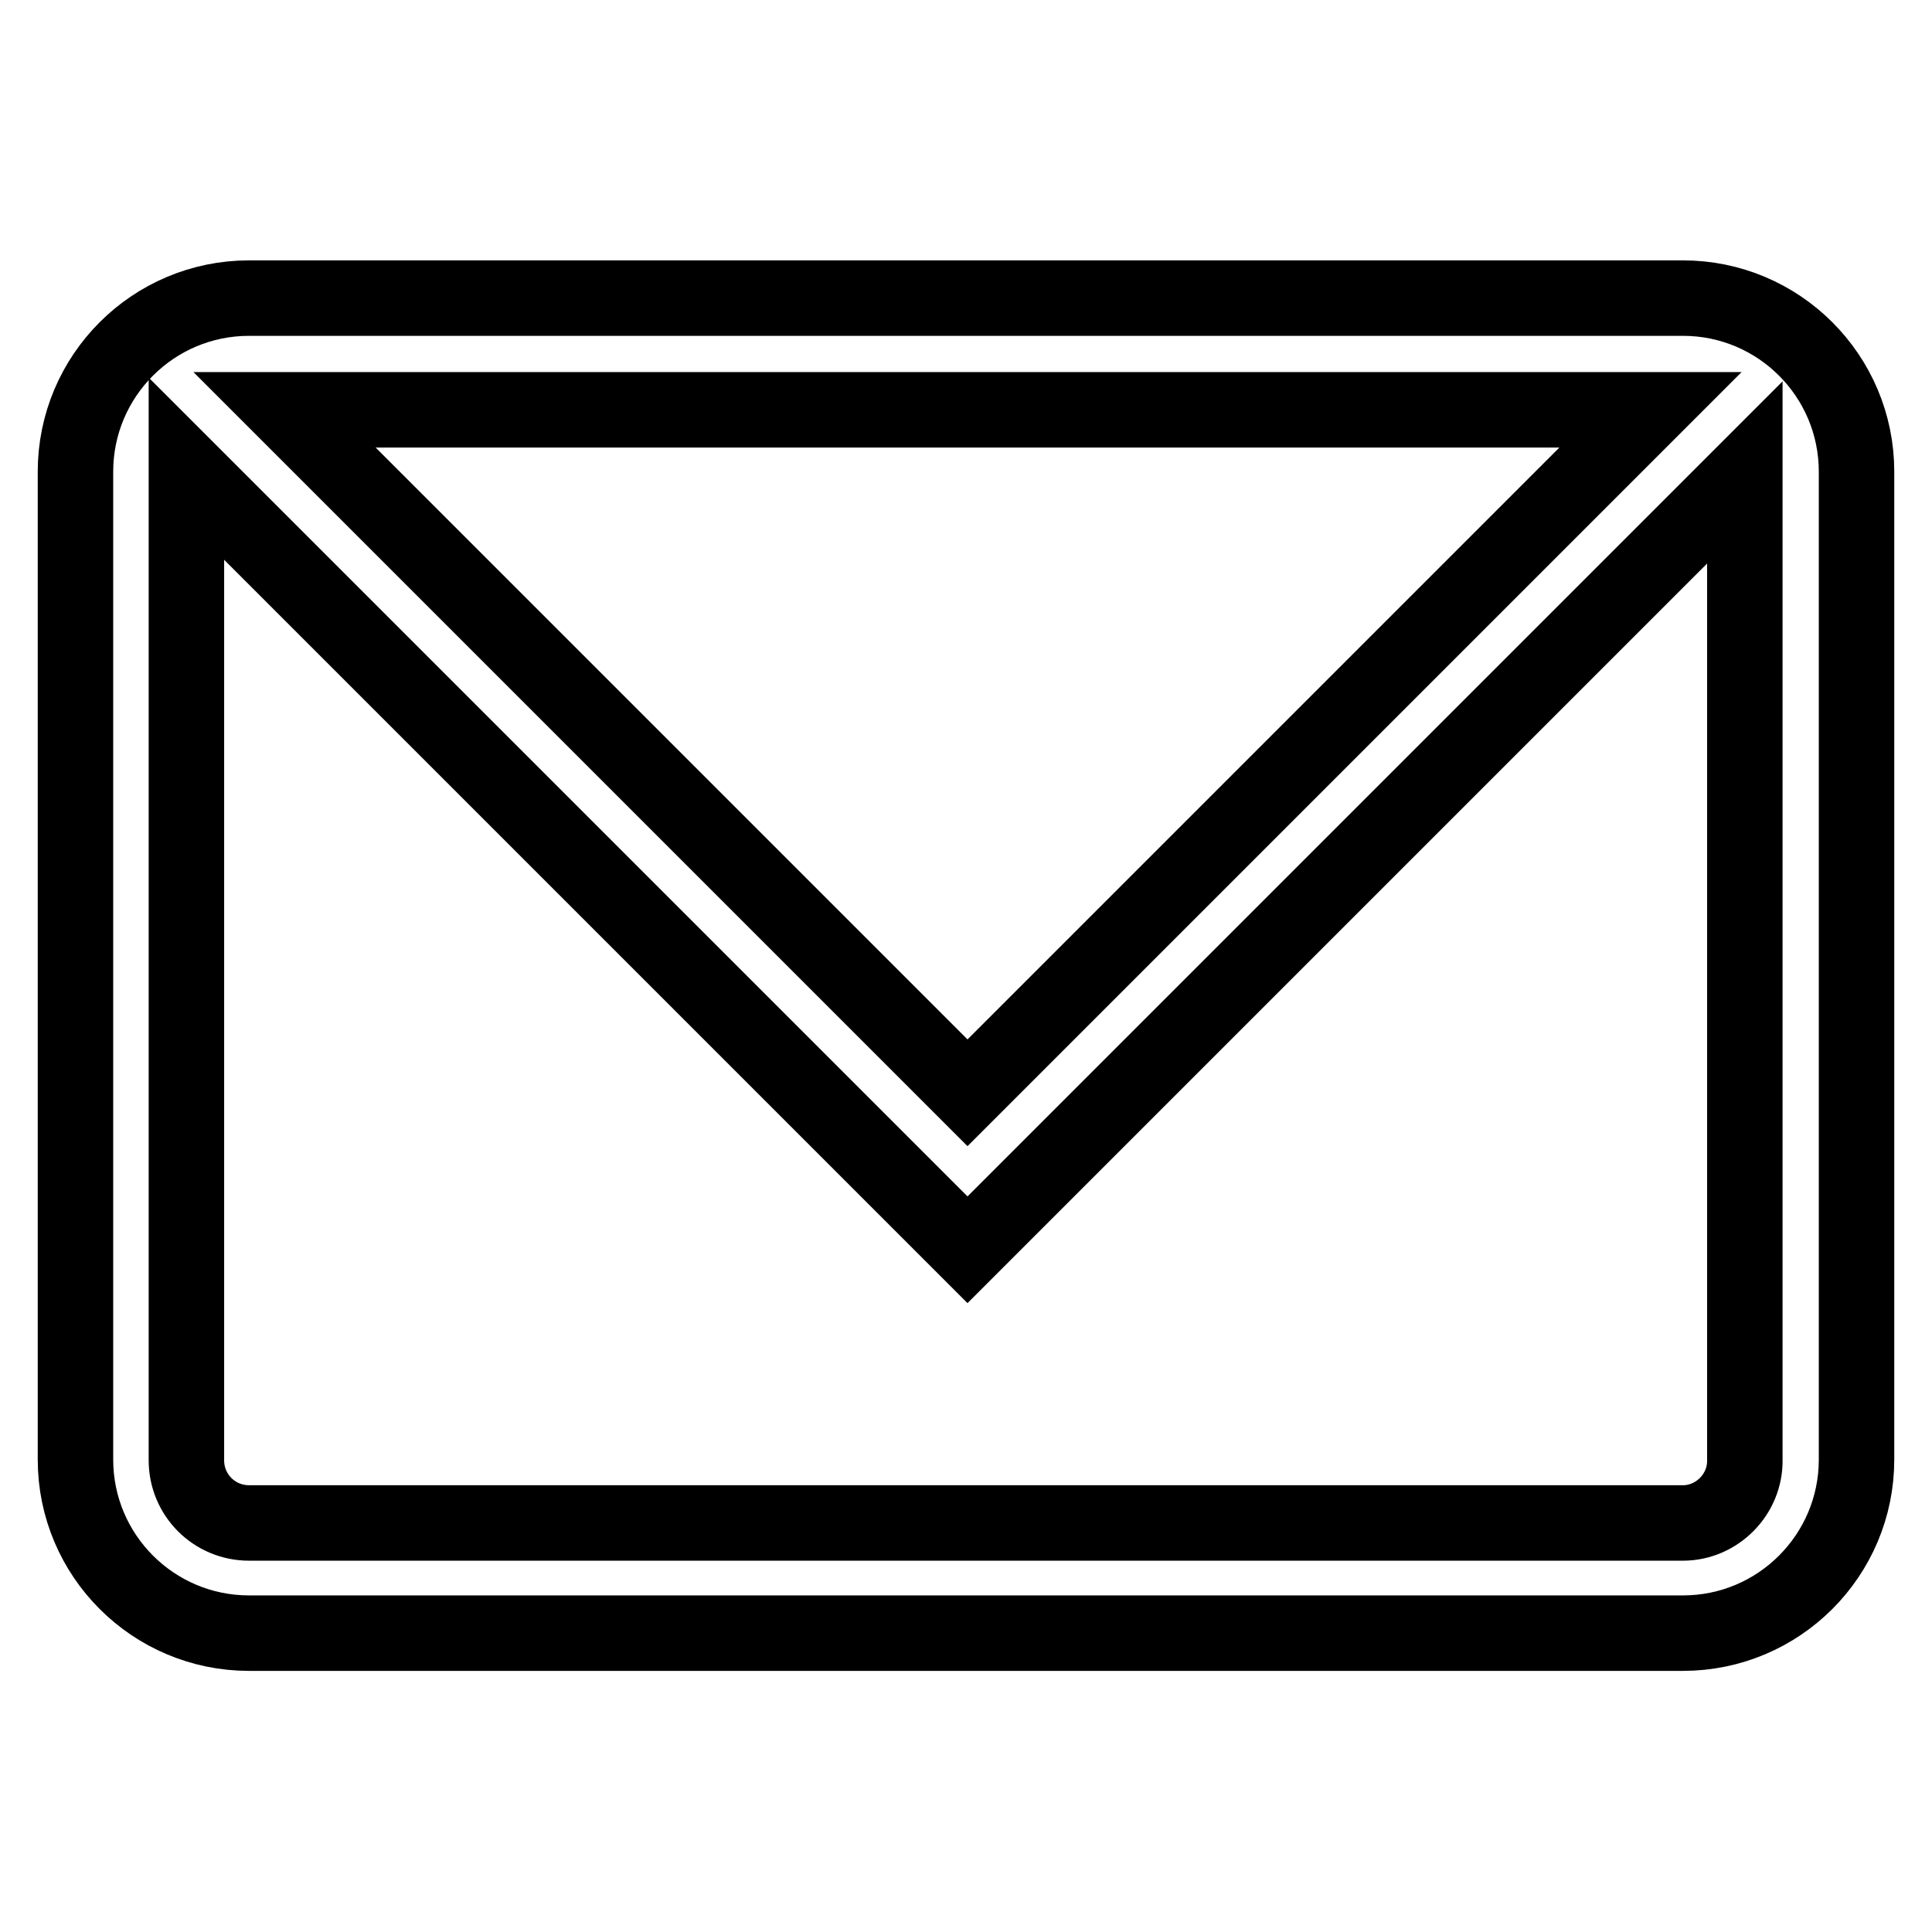
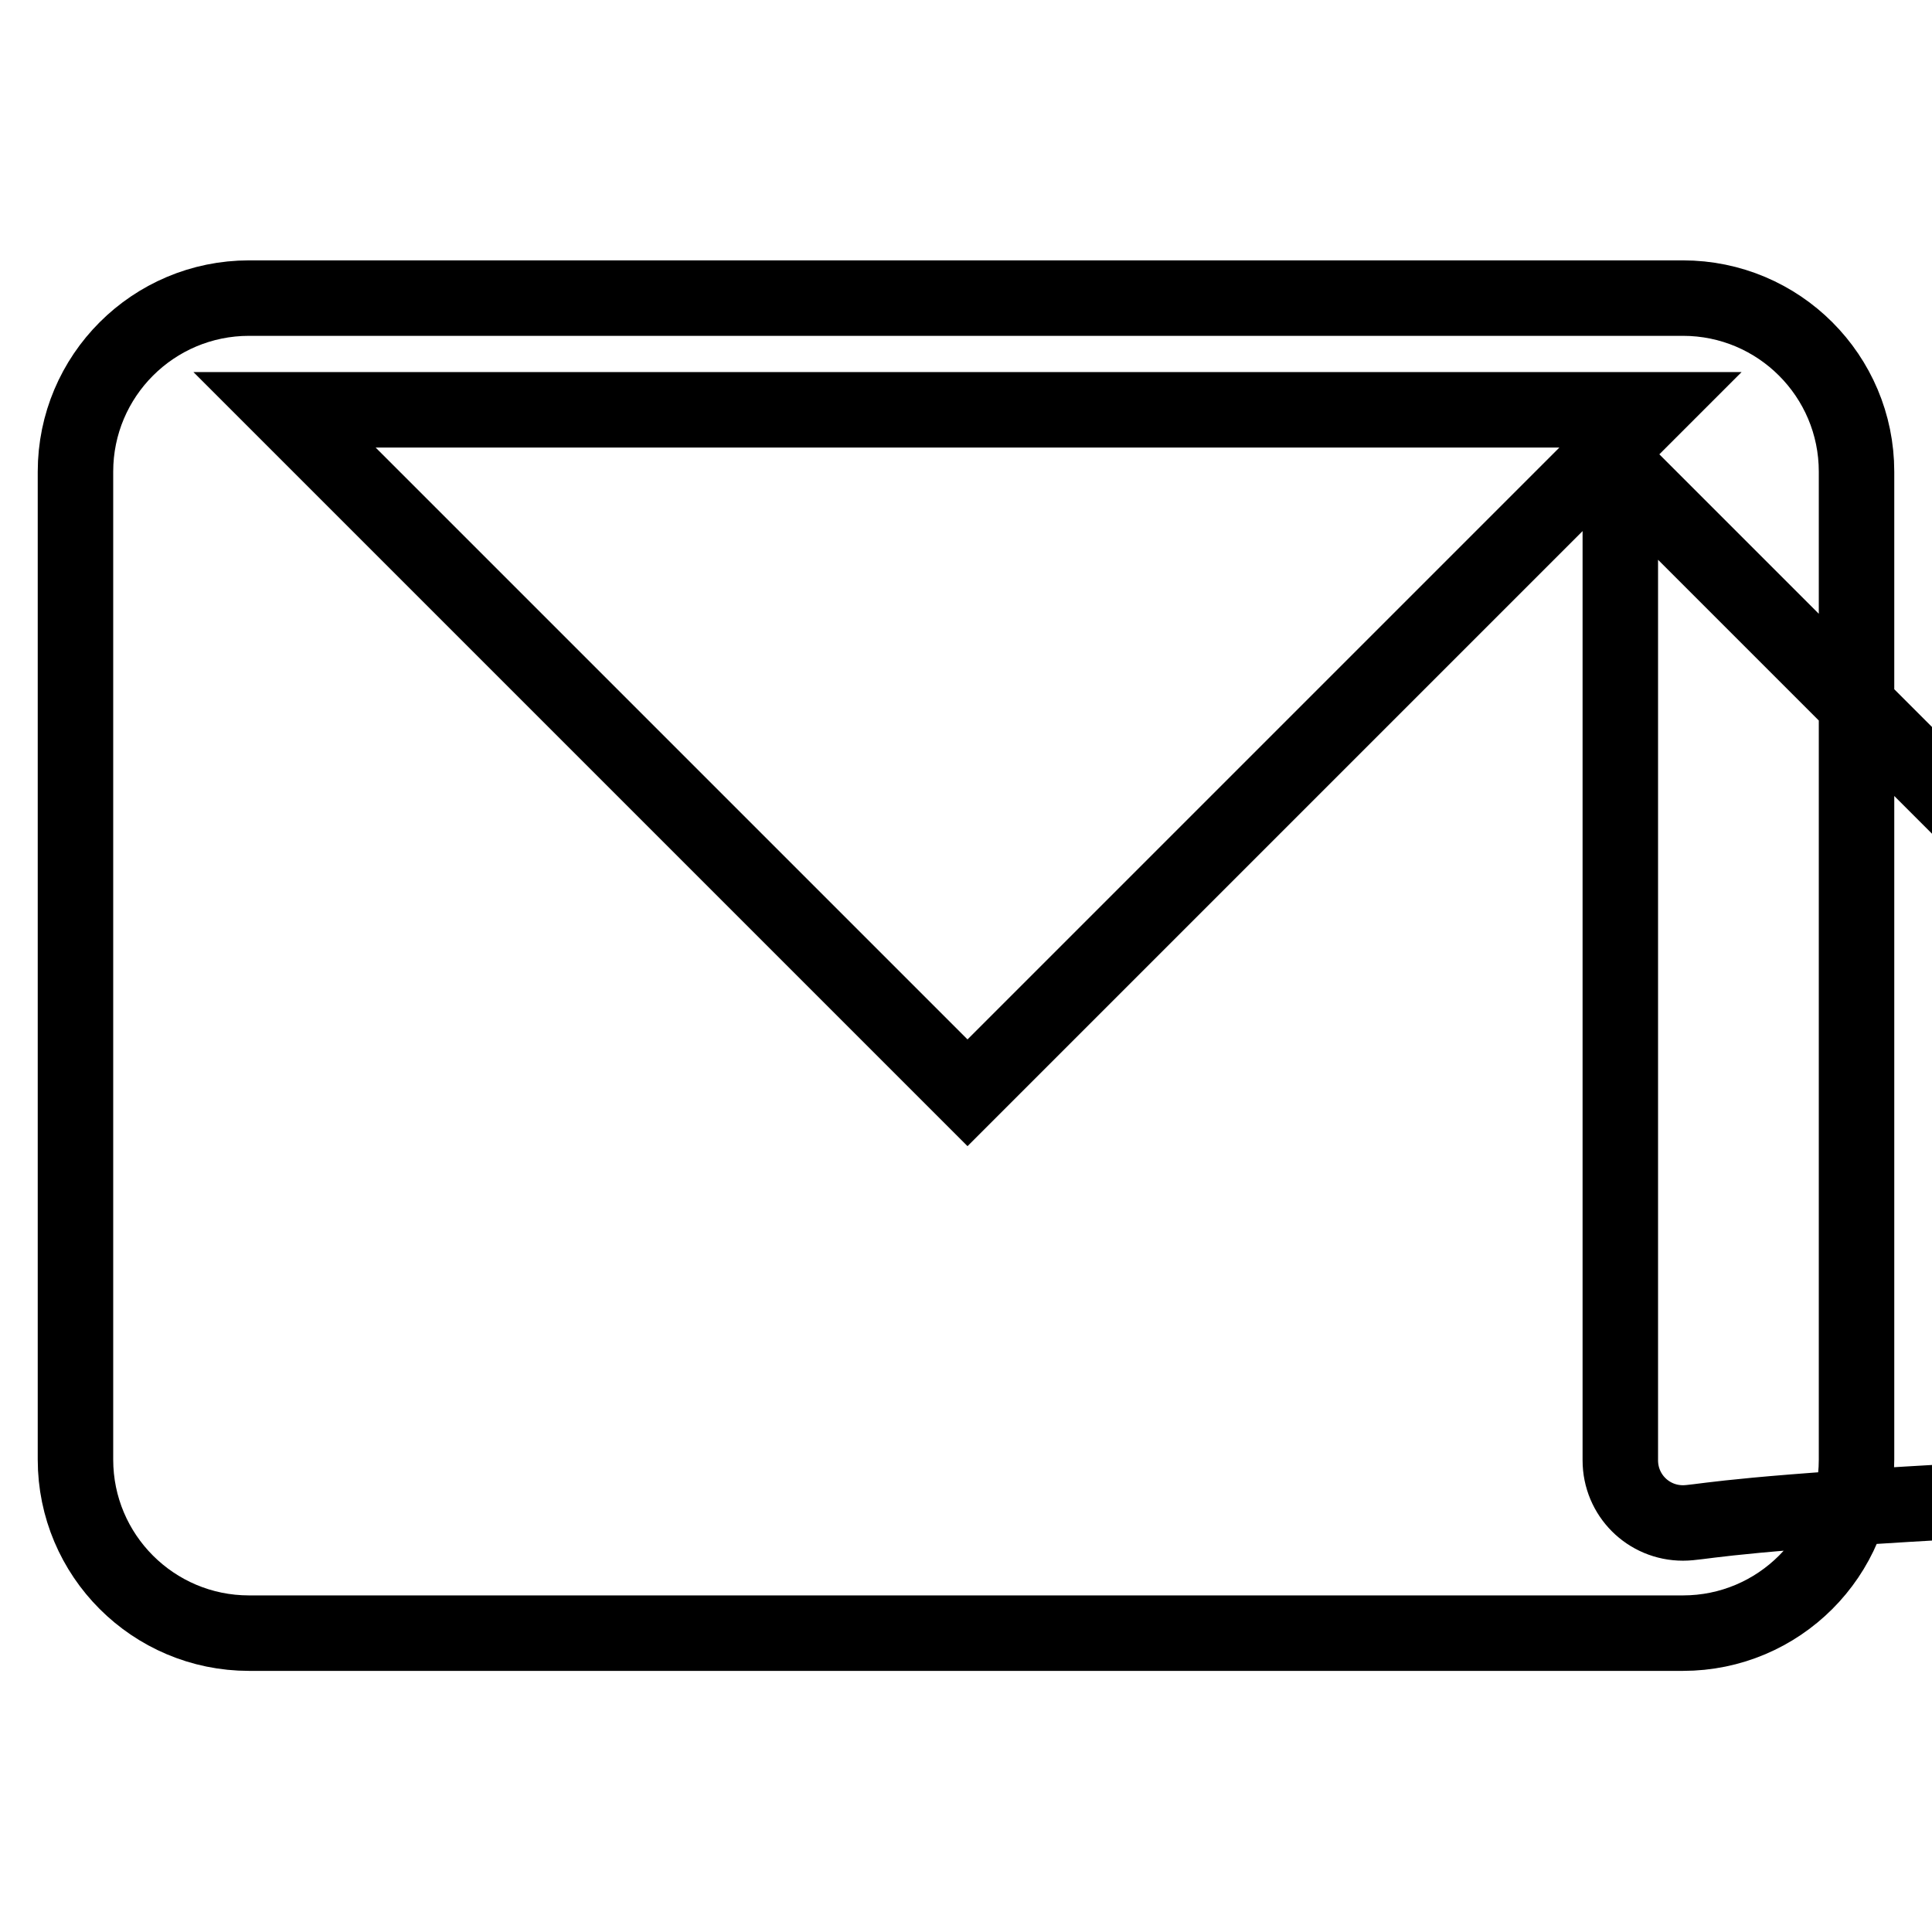
<svg xmlns="http://www.w3.org/2000/svg" version="1.1" x="0px" y="0px" viewBox="0 0 256 256" enable-background="new 0 0 256 256" xml:space="preserve">
  <g>
-     <path stroke-width="10" fill-opacity="0" stroke="#000000" d="M223,39.5H33c-12.7,0-23,10.3-23,23v130.9c0,12.7,10.3,23,23,23H223c12.7,0,23-10.3,23-23V62.5 C246,49.8,235.7,39.5,223,39.5z M218.7,54.3l-90.5,90.5L37.7,54.3H218.7z M223,201.8H33c-4.6,0-8.3-3.7-8.3-8.3V62.5 c0-0.1,0-0.3,0-0.4l103.5,103.5l103-103v130.8C231.3,198,227.5,201.8,223,201.8z" />
+     <path stroke-width="10" fill-opacity="0" stroke="#000000" d="M223,39.5H33c-12.7,0-23,10.3-23,23v130.9c0,12.7,10.3,23,23,23H223c12.7,0,23-10.3,23-23V62.5 C246,49.8,235.7,39.5,223,39.5z M218.7,54.3l-90.5,90.5L37.7,54.3H218.7z M223,201.8c-4.6,0-8.3-3.7-8.3-8.3V62.5 c0-0.1,0-0.3,0-0.4l103.5,103.5l103-103v130.8C231.3,198,227.5,201.8,223,201.8z" />
  </g>
</svg>